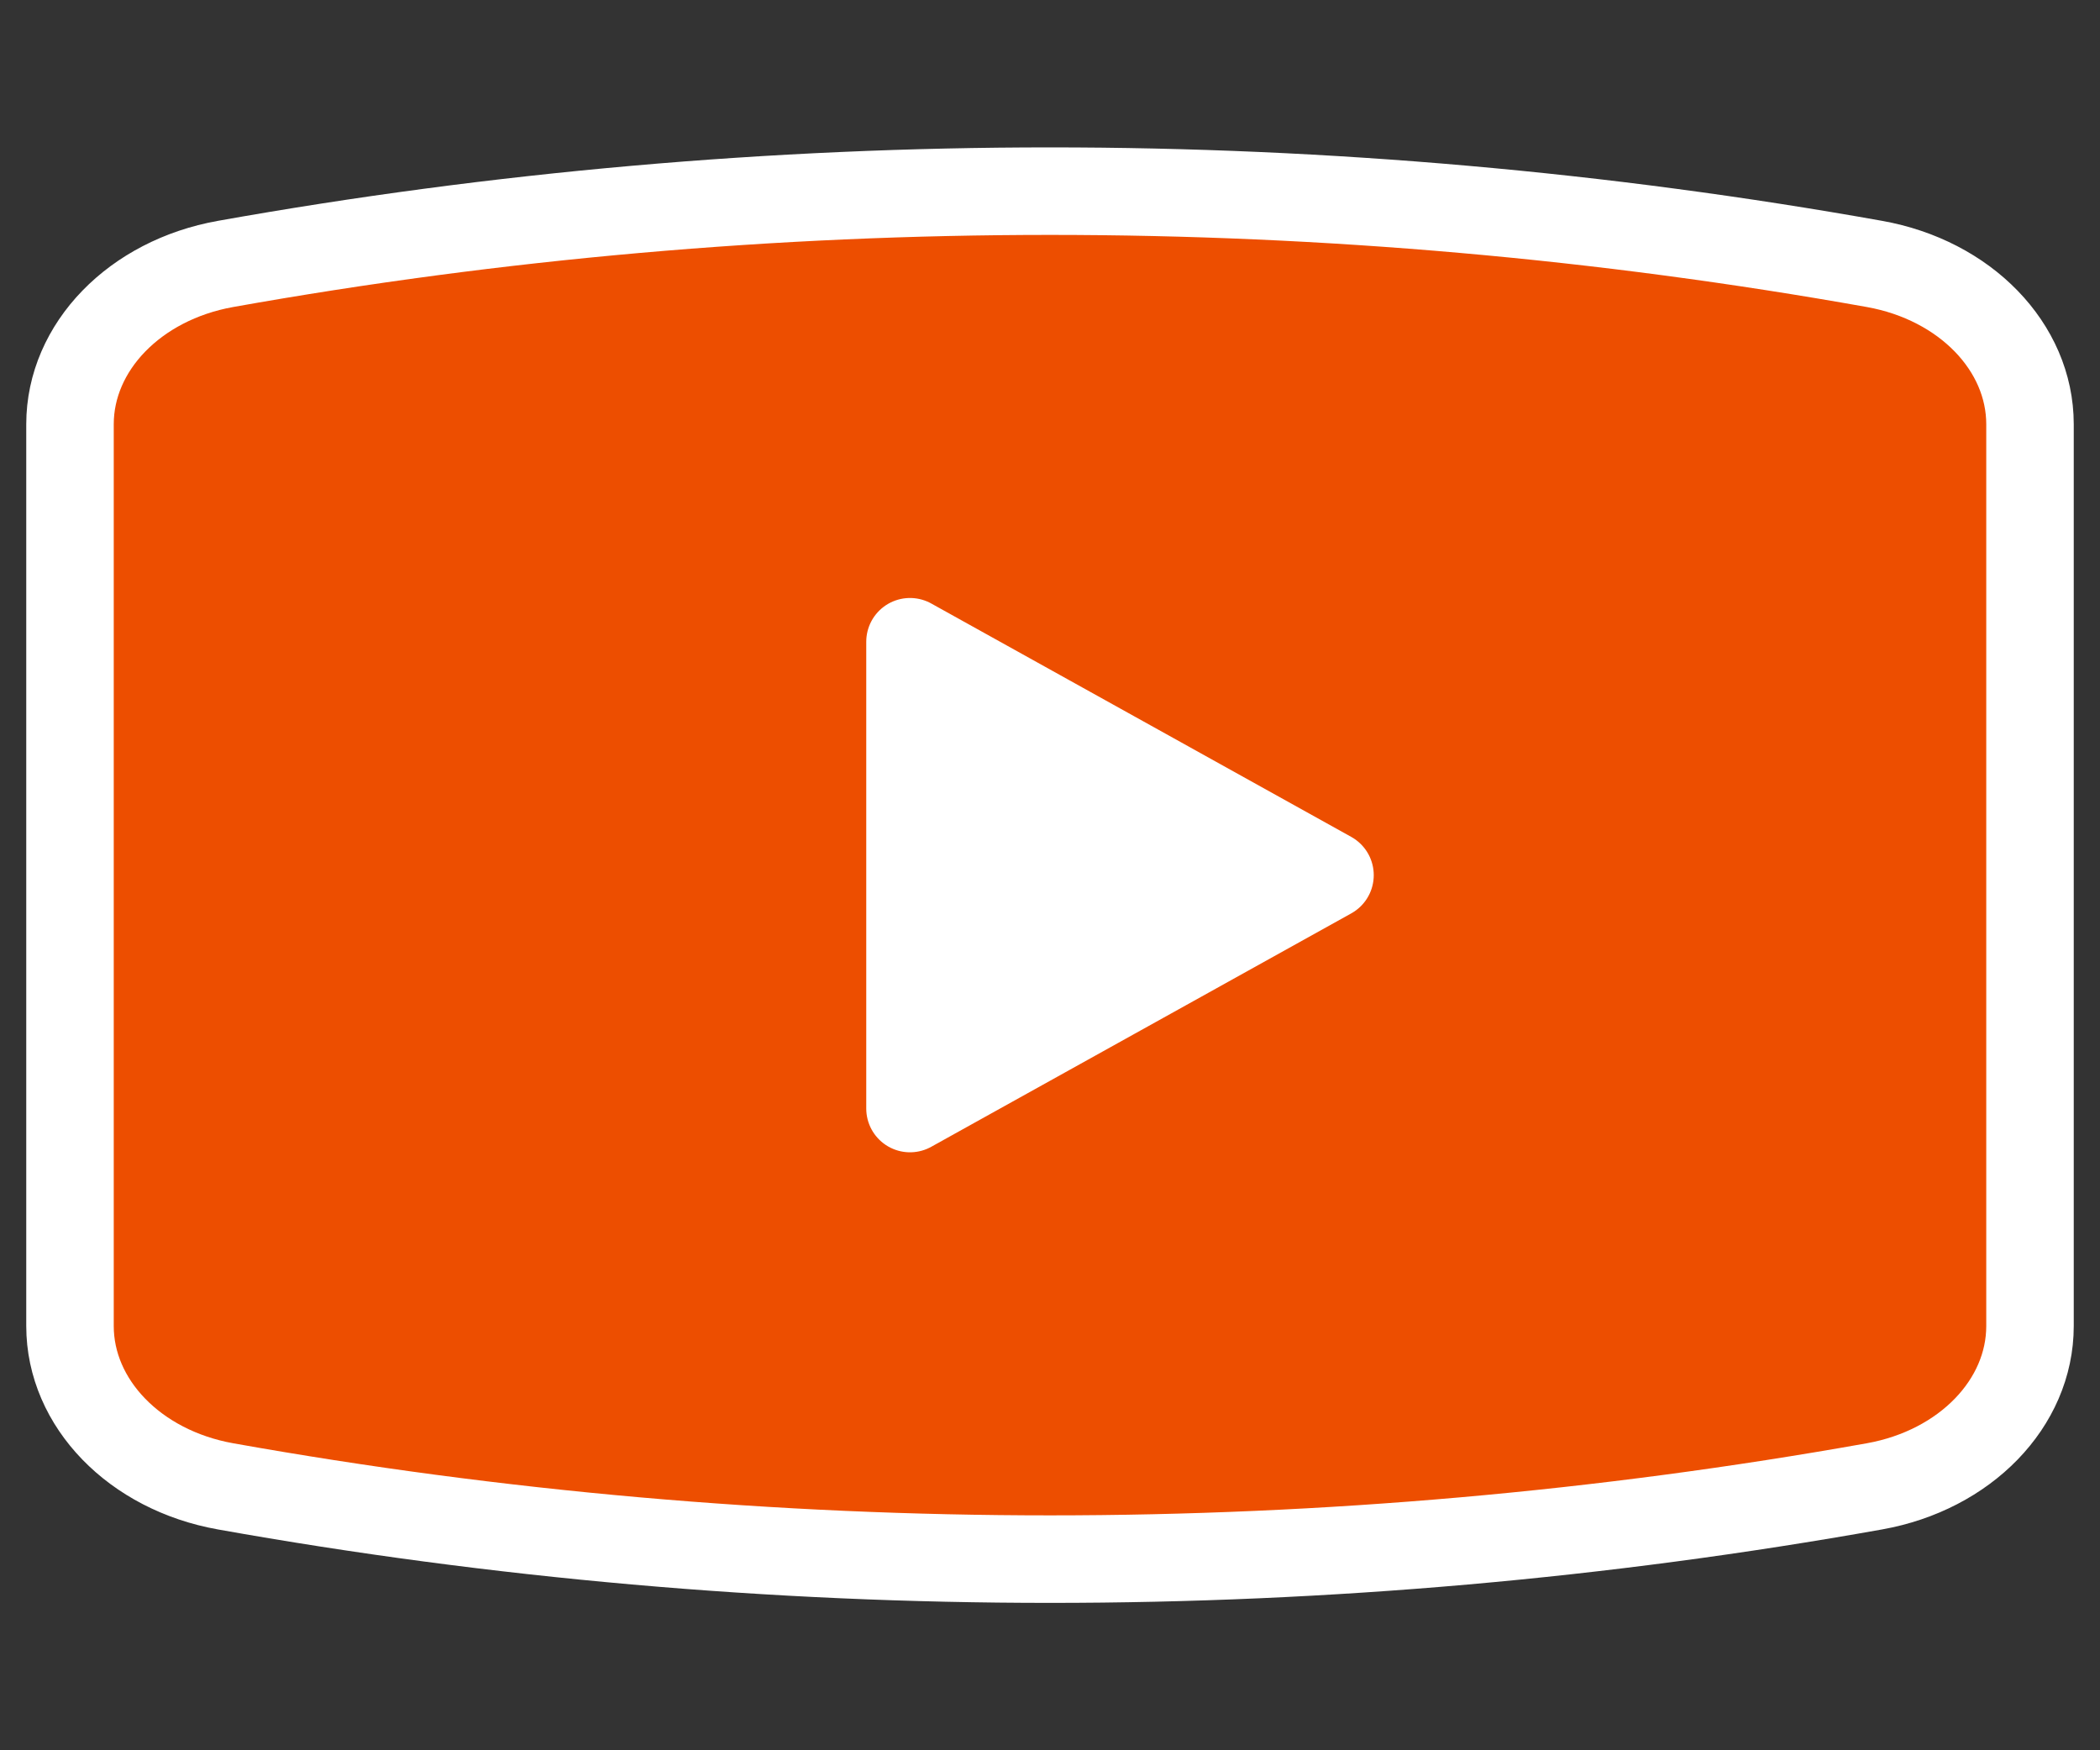
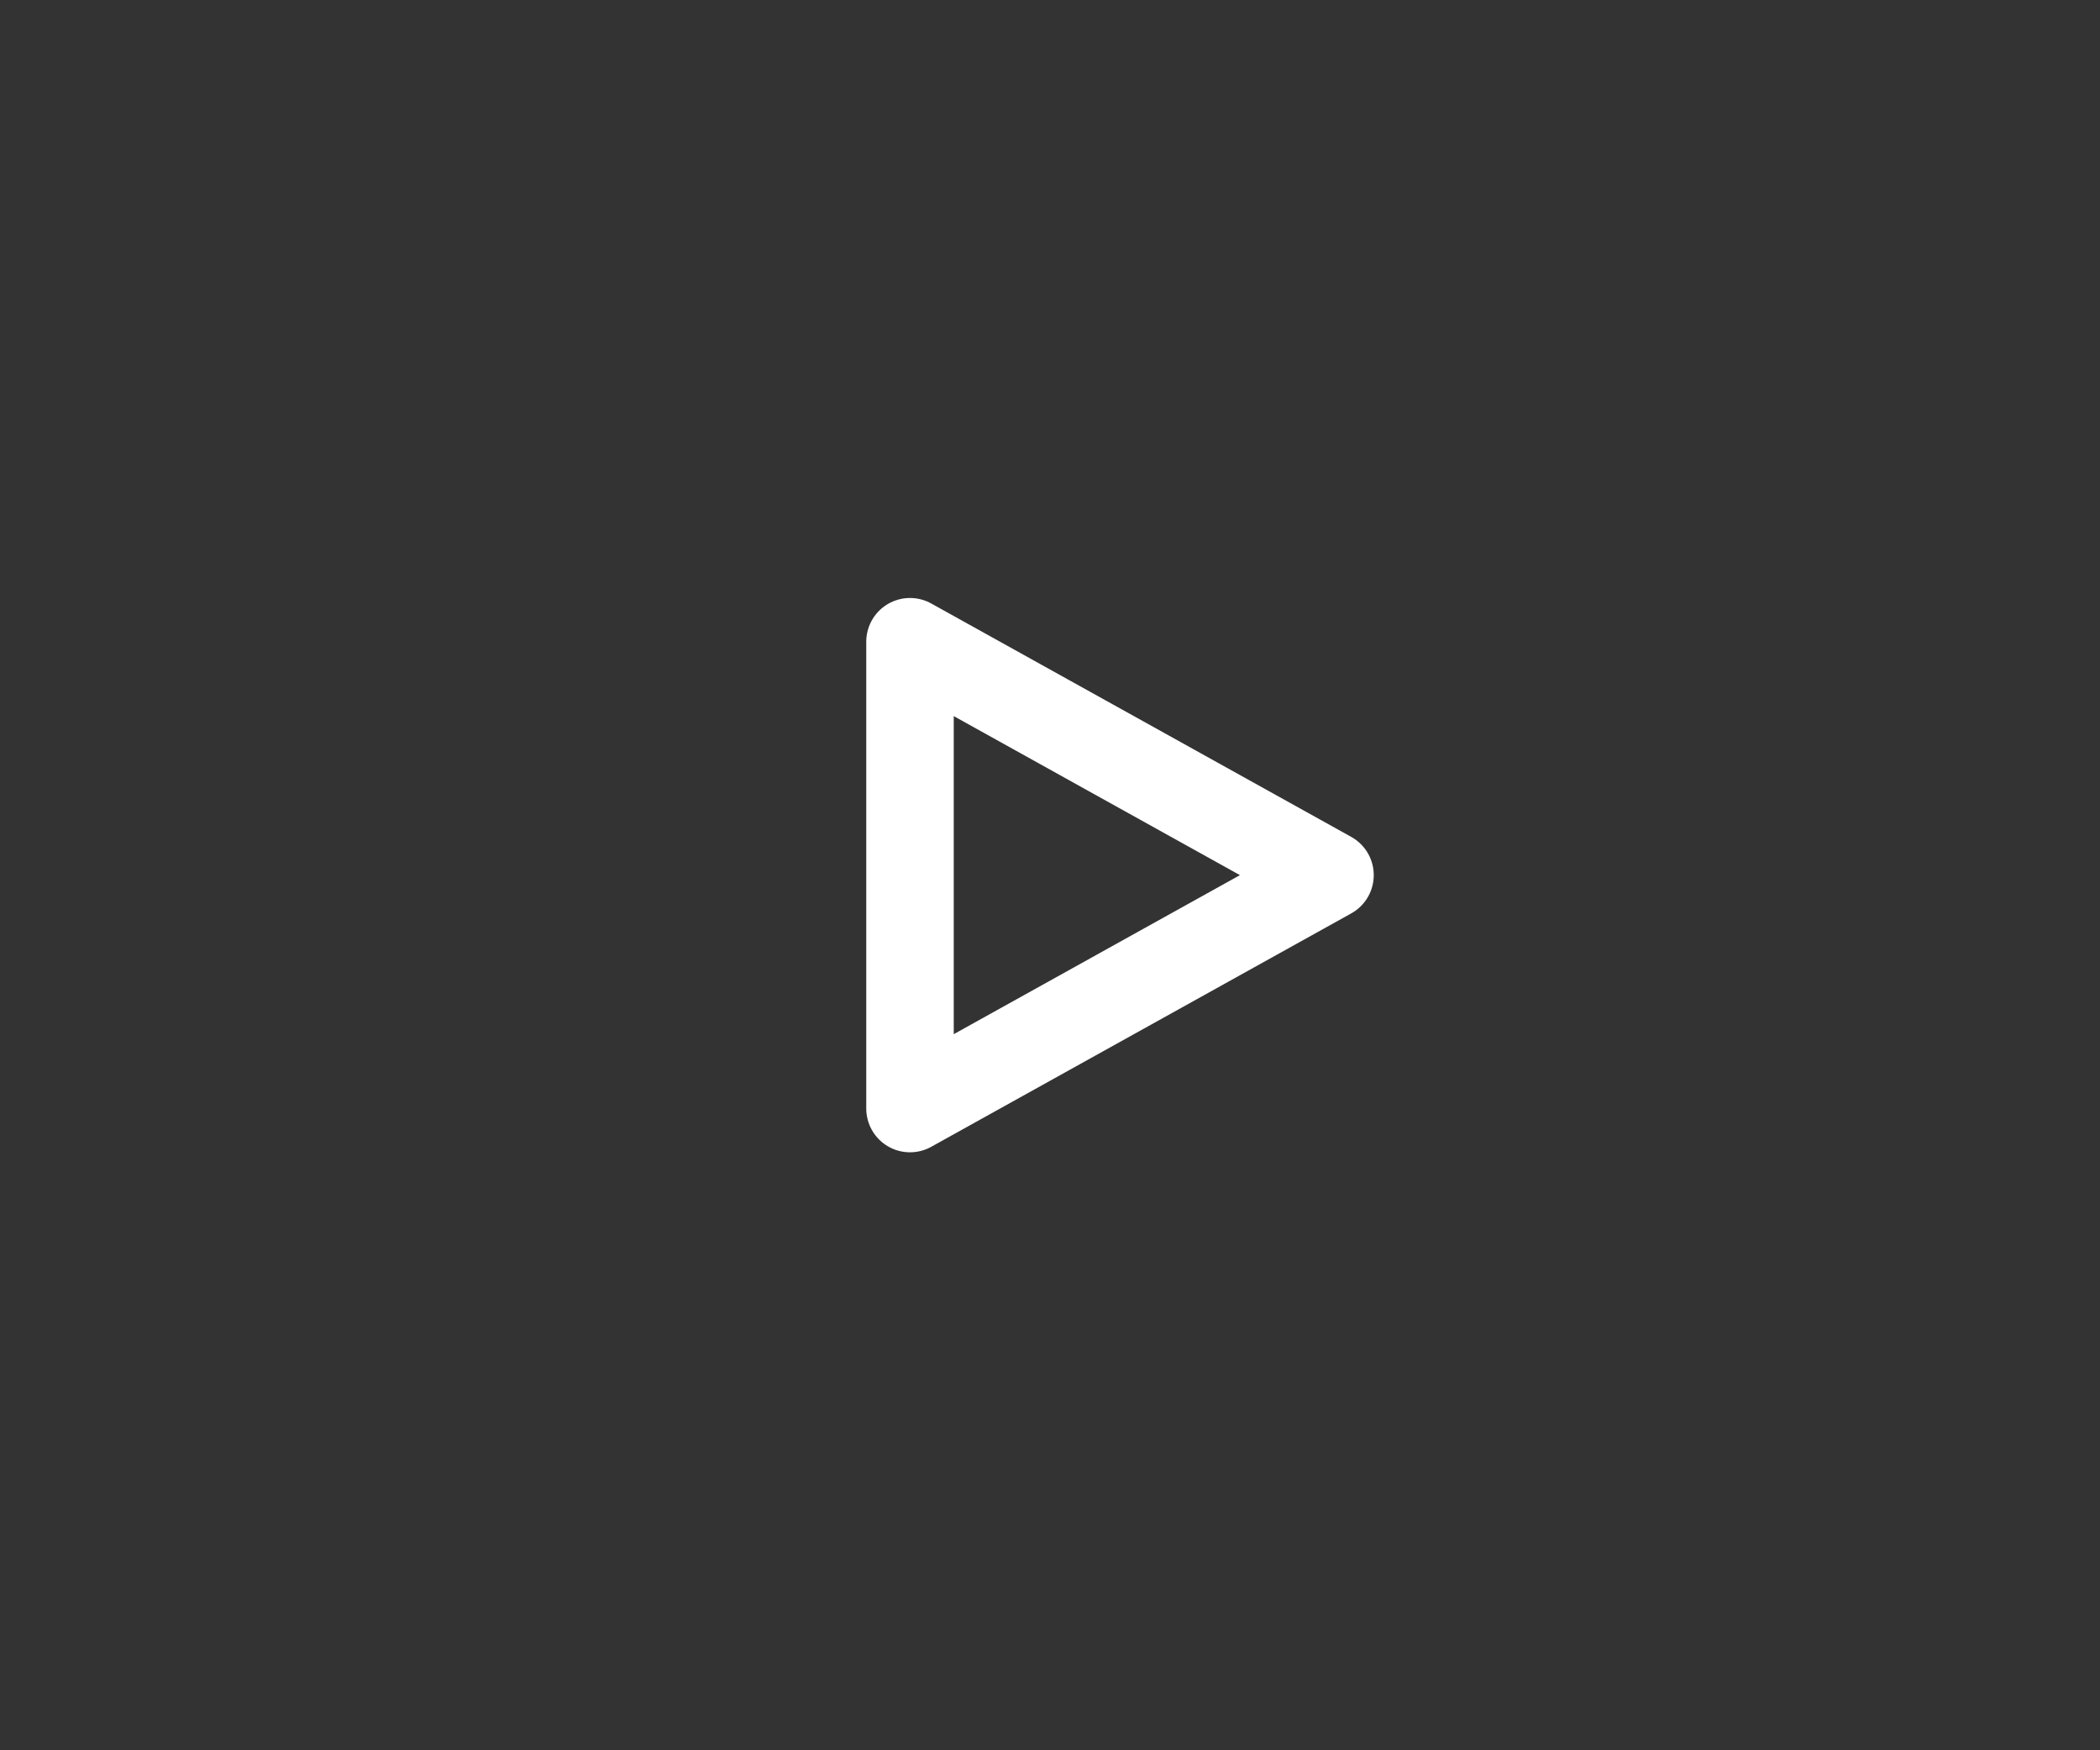
<svg xmlns="http://www.w3.org/2000/svg" width="24" height="20" viewBox="0 0 24 20" fill="none">
  <rect x="0" y="0" width="24" height="20" fill="#333333" stroke="none" />
-   <path d="M0.8 15.152V4.848C0.8 3.965 1.541 3.201 2.577 3.016C8.789 1.907 15.211 1.907 21.423 3.016C22.459 3.201 23.2 3.965 23.2 4.848V15.152C23.2 16.035 22.459 16.799 21.423 16.984C15.211 18.093 8.789 18.093 2.577 16.984C1.541 16.799 0.8 16.035 0.8 15.152Z" fill="#ED4E00" />
-   <path d="M10.4 12.667V7.333L15.2 10L10.4 12.667Z" fill="#ED4E00" />
-   <path d="M0.8 15.152V4.848C0.8 3.965 1.541 3.201 2.577 3.016C8.789 1.907 15.211 1.907 21.423 3.016C22.459 3.201 23.2 3.965 23.2 4.848V15.152C23.2 16.035 22.459 16.799 21.423 16.984C15.211 18.093 8.789 18.093 2.577 16.984C1.541 16.799 0.8 16.035 0.8 15.152Z" stroke="white" stroke-linejoin="round" />
  <path d="M10.4 12.667V7.333L15.2 10L10.4 12.667Z" stroke="white" stroke-linejoin="round" />
-   <path d="M10.8 12V8L14.4 10L10.8 12Z" fill="white" />
</svg>